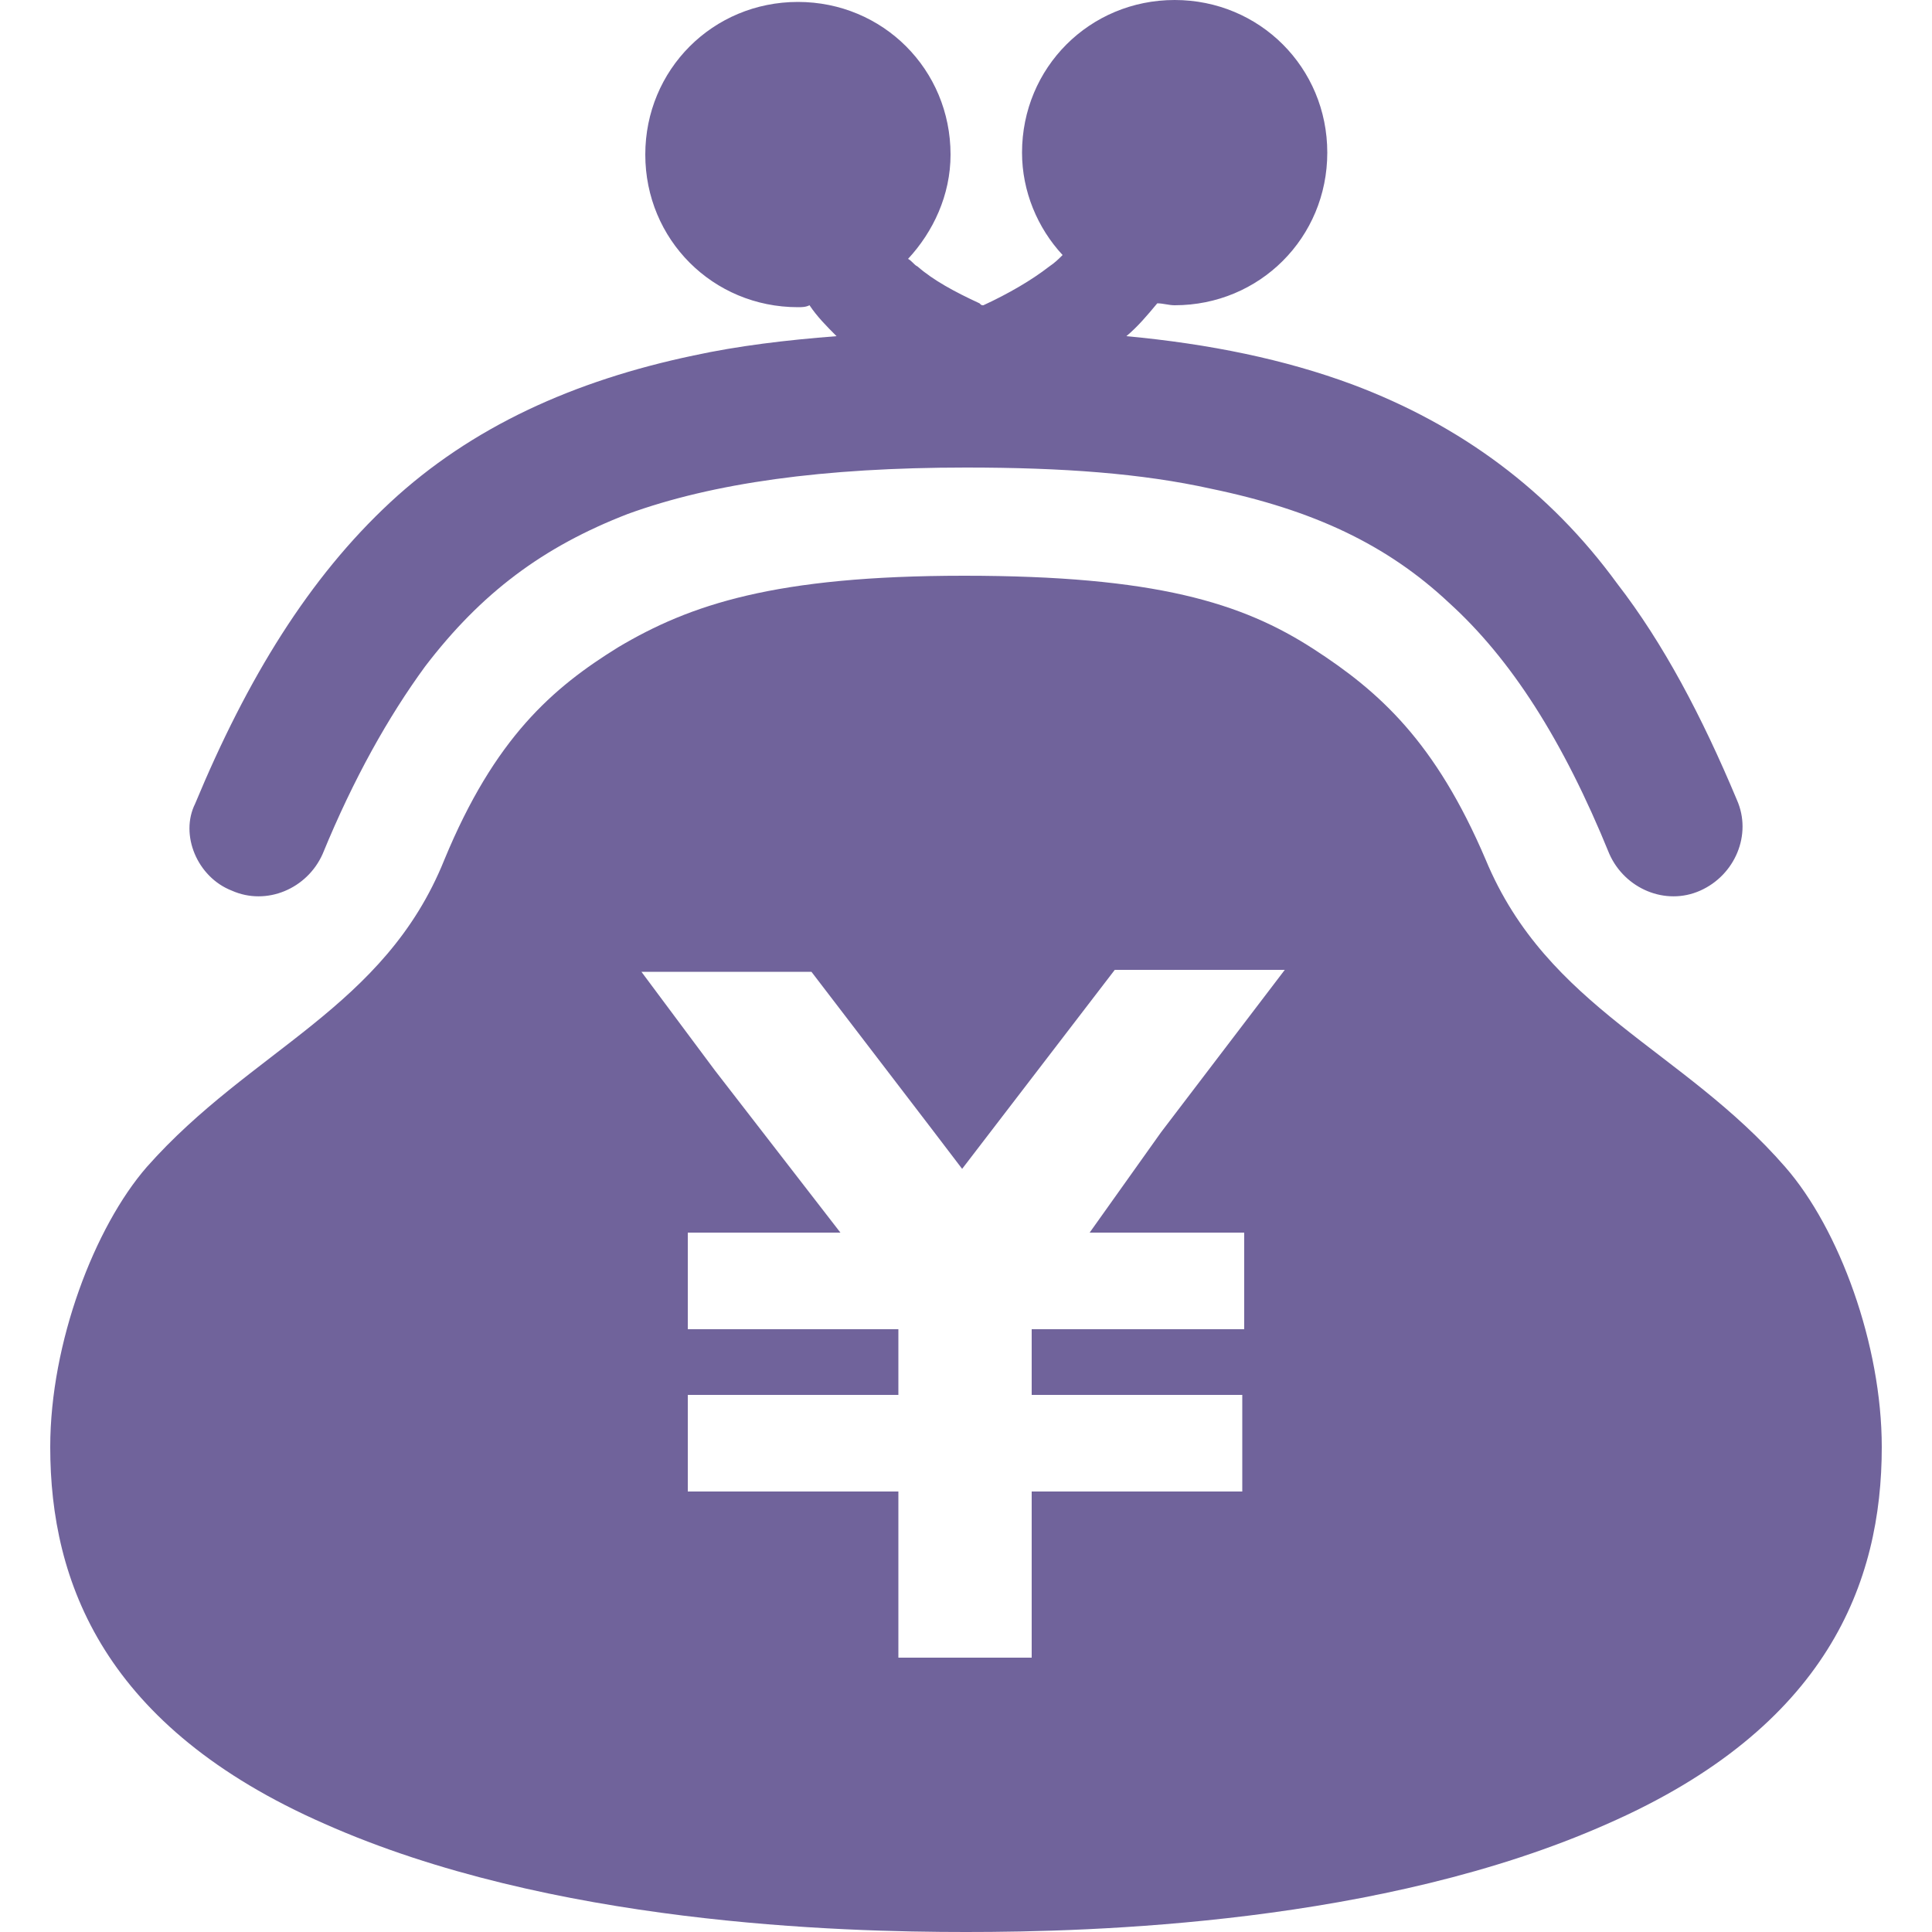
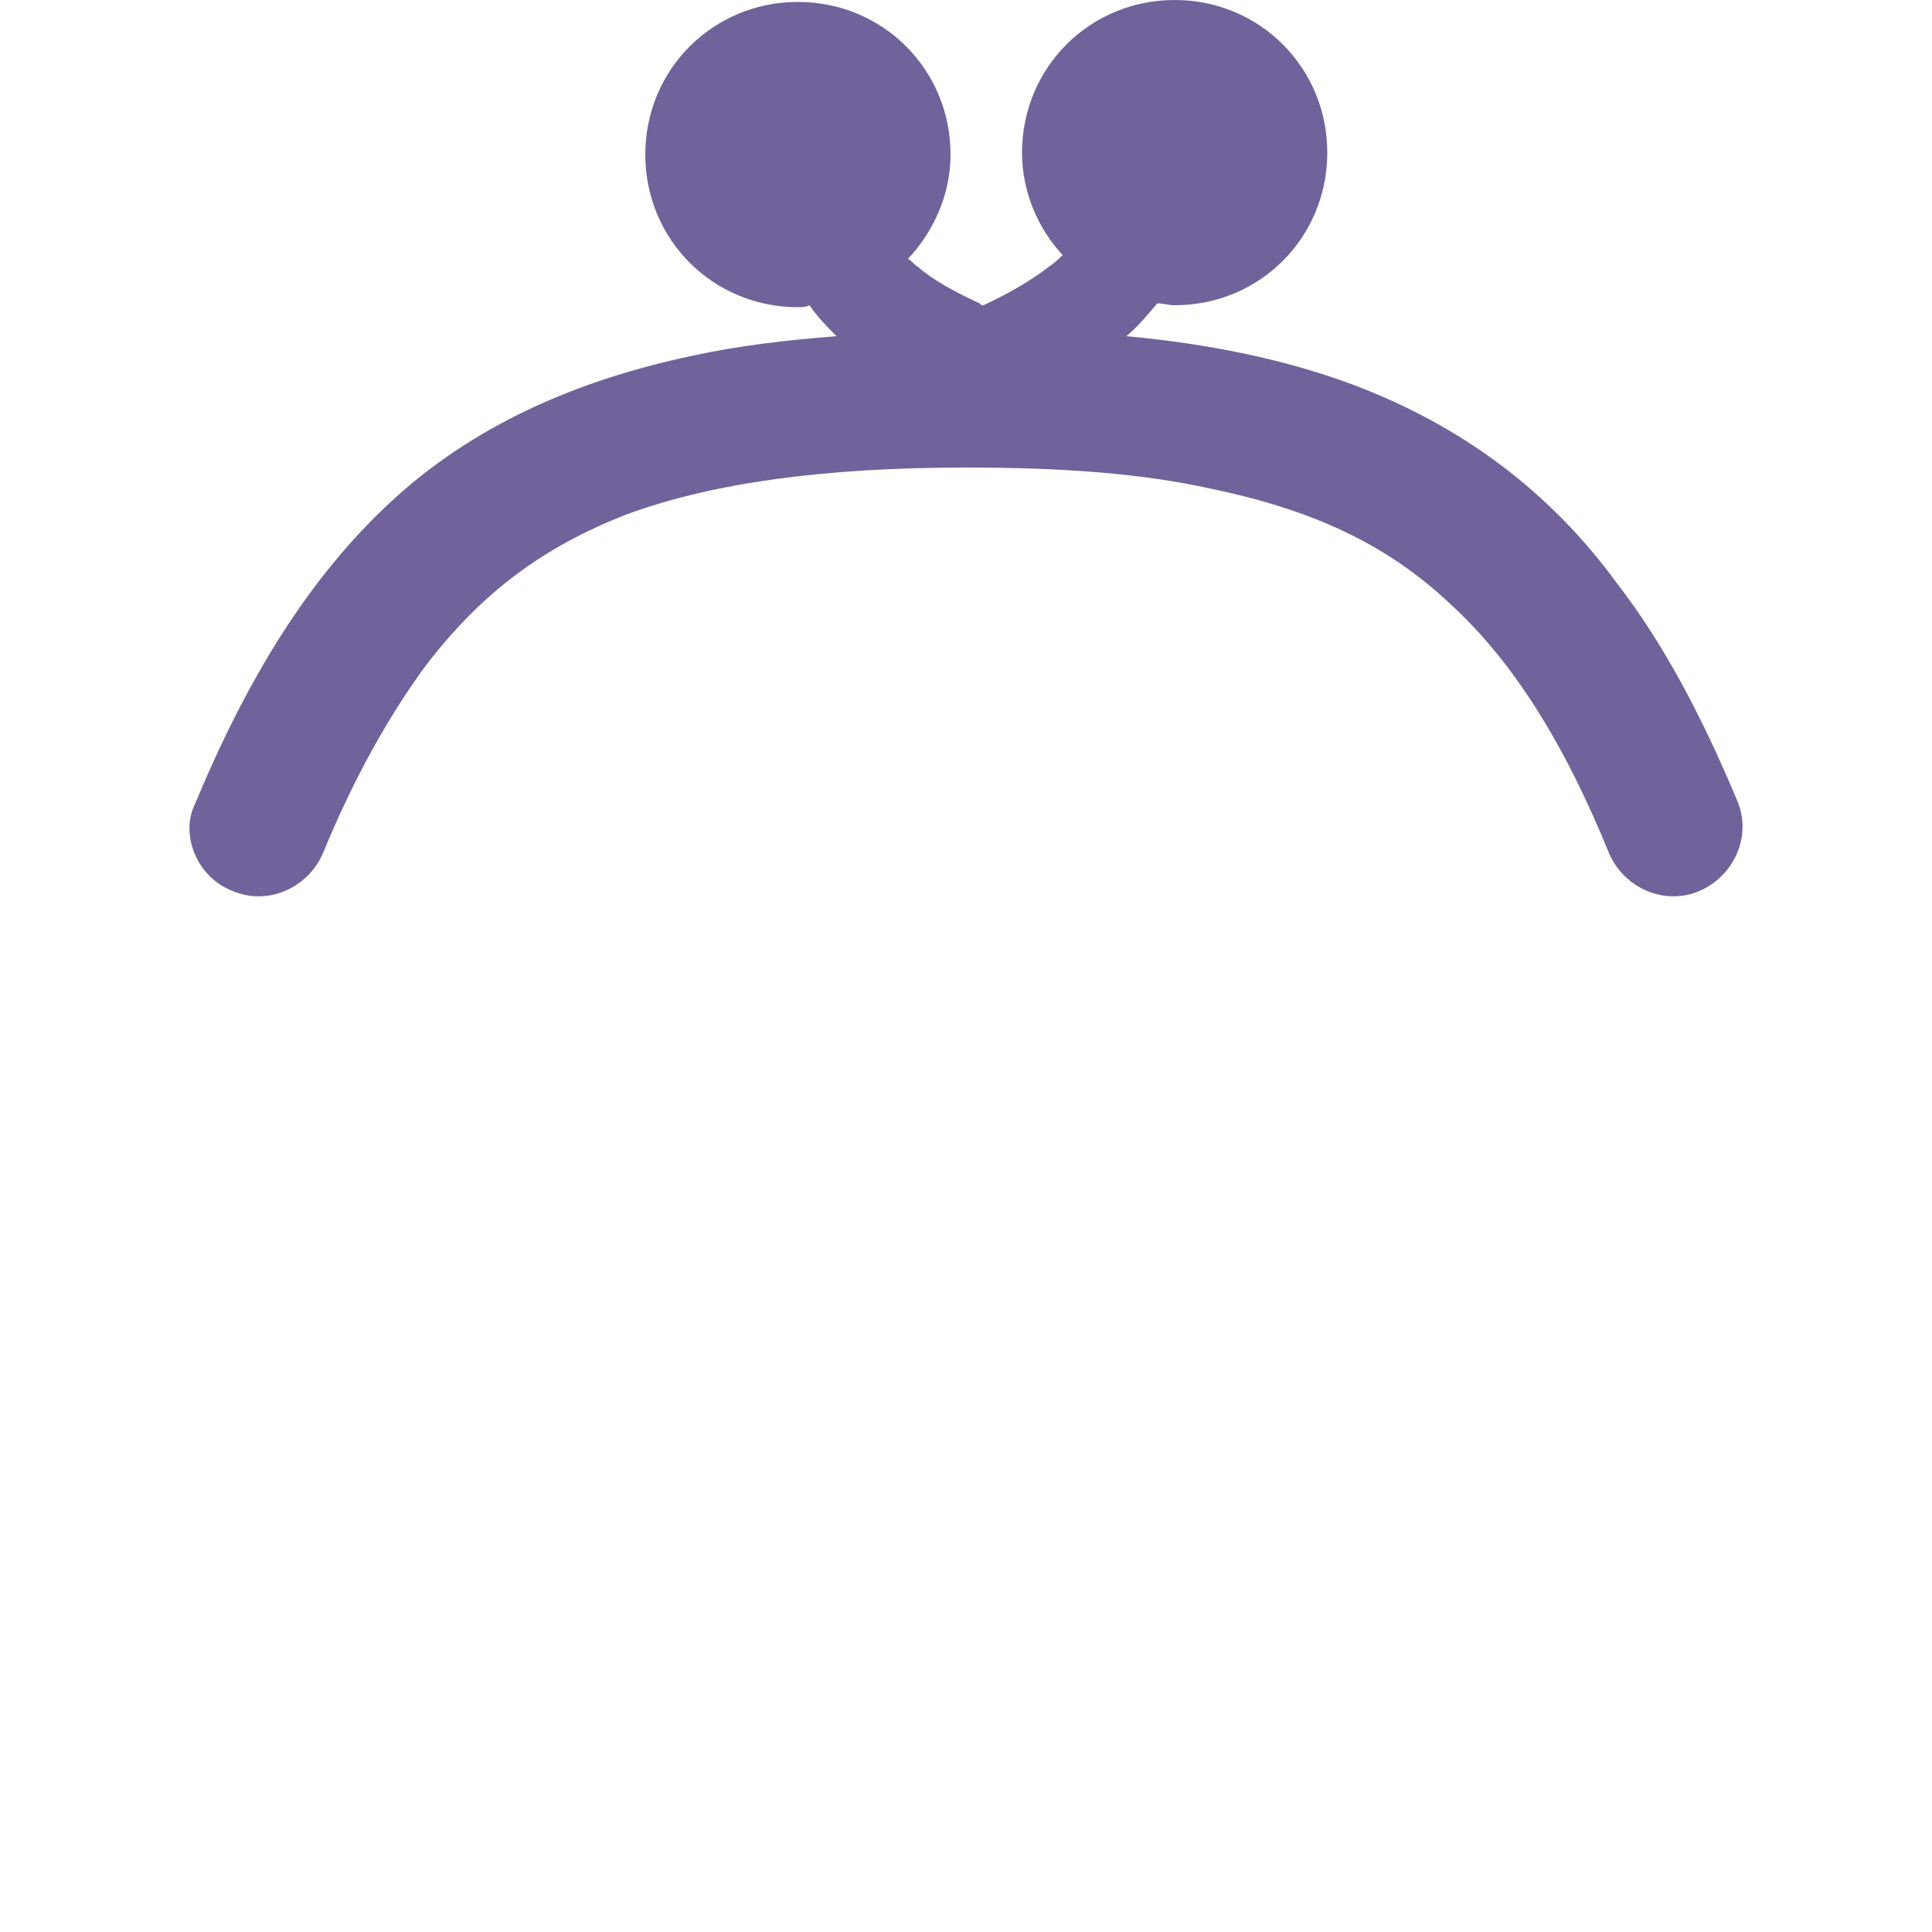
<svg xmlns="http://www.w3.org/2000/svg" version="1.1" id="_x31_" x="0px" y="0px" viewBox="0 0 100 100" style="enable-background:new 0 0 100 100;" xml:space="preserve">
  <style type="text/css">
	.st0{fill:#70639b;}
</style>
  <g>
    <path class="st0" d="M12,46.1c1.8,0.8,3.9-0.1,4.7-1.9c1.6-3.9,3.4-7.1,5.3-9.7c2.9-3.8,6.1-6.2,10.5-7.9   c4.4-1.6,10.1-2.4,17.5-2.4c5,0,9.1,0.3,12.7,1.1c5.3,1.1,9.1,2.9,12.3,5.9c3.2,2.9,5.9,7.1,8.3,13c0.8,1.8,2.9,2.7,4.7,1.9   c1.8-0.8,2.7-2.9,1.9-4.7c-1.8-4.3-3.8-8.1-6.2-11.2C80.2,25.4,75.6,22,70,19.9c-3.5-1.3-7.4-2.1-11.7-2.5c0.6-0.5,1.1-1.1,1.6-1.7   c0.3,0,0.6,0.1,0.9,0.1c4.4,0,7.9-3.5,7.9-7.9c0-4.4-3.5-7.9-7.9-7.9c-4.4,0-7.9,3.5-7.9,7.9c0,2,0.8,3.9,2.1,5.3   c-0.2,0.2-0.4,0.4-0.7,0.6c-0.9,0.7-2.1,1.4-3.4,2c-0.1,0-0.1,0-0.2-0.1c-1.3-0.6-2.4-1.2-3.2-1.9c-0.2-0.1-0.3-0.3-0.5-0.4   c1.3-1.4,2.2-3.3,2.2-5.4c0-4.4-3.5-7.9-7.9-7.9s-7.9,3.5-7.9,7.9c0,4.4,3.5,7.9,7.9,7.9c0.2,0,0.4,0,0.6-0.1   c0.4,0.6,0.9,1.1,1.4,1.6c-2.6,0.2-5.1,0.5-7.4,1c-6.2,1.3-11.5,3.7-15.7,7.6c-4.2,3.9-7.4,9.1-10.1,15.6   C9.3,43.2,10.2,45.4,12,46.1z" />
-     <path class="st0" d="M92.4,60.4c-5.3-6.1-12.3-8.2-15.5-15.9c-2.6-6.1-5.5-8.7-8.9-10.9c-3.7-2.4-8.2-3.8-18.1-3.8   c-9.8,0-14.2,1.5-17.9,3.7c-3.4,2.1-6.4,4.7-9,11C19.9,52.2,13,54.3,7.6,60.4c-2.7,3.1-5,9.1-5,14.5c0,7,2.8,14.5,14.2,19.5   C28.5,99.6,43.5,100,50,100c6.5,0,21.5-0.4,33.2-5.6c11.4-5,14.2-12.5,14.2-19.5C97.4,69.6,95.2,63.6,92.4,60.4z M56.4,63.8   L56.4,63.8l8,0v5H53.4v3.4l0,0h0v0h10.9v5H53.4v8.6h-6.9v-8.6H35.6v-5h10.9h0h0v-3.4H35.6v-5h4.9l3,0l0,0h0l-6.5-8.4l-3.8-5.1h8.8   l6.2,8.1l1.6,2.1l0,0l0,0l7.9-10.3h5.5l3.3,0l-6.4,8.4L56.4,63.8L56.4,63.8z" />
  </g>
</svg>